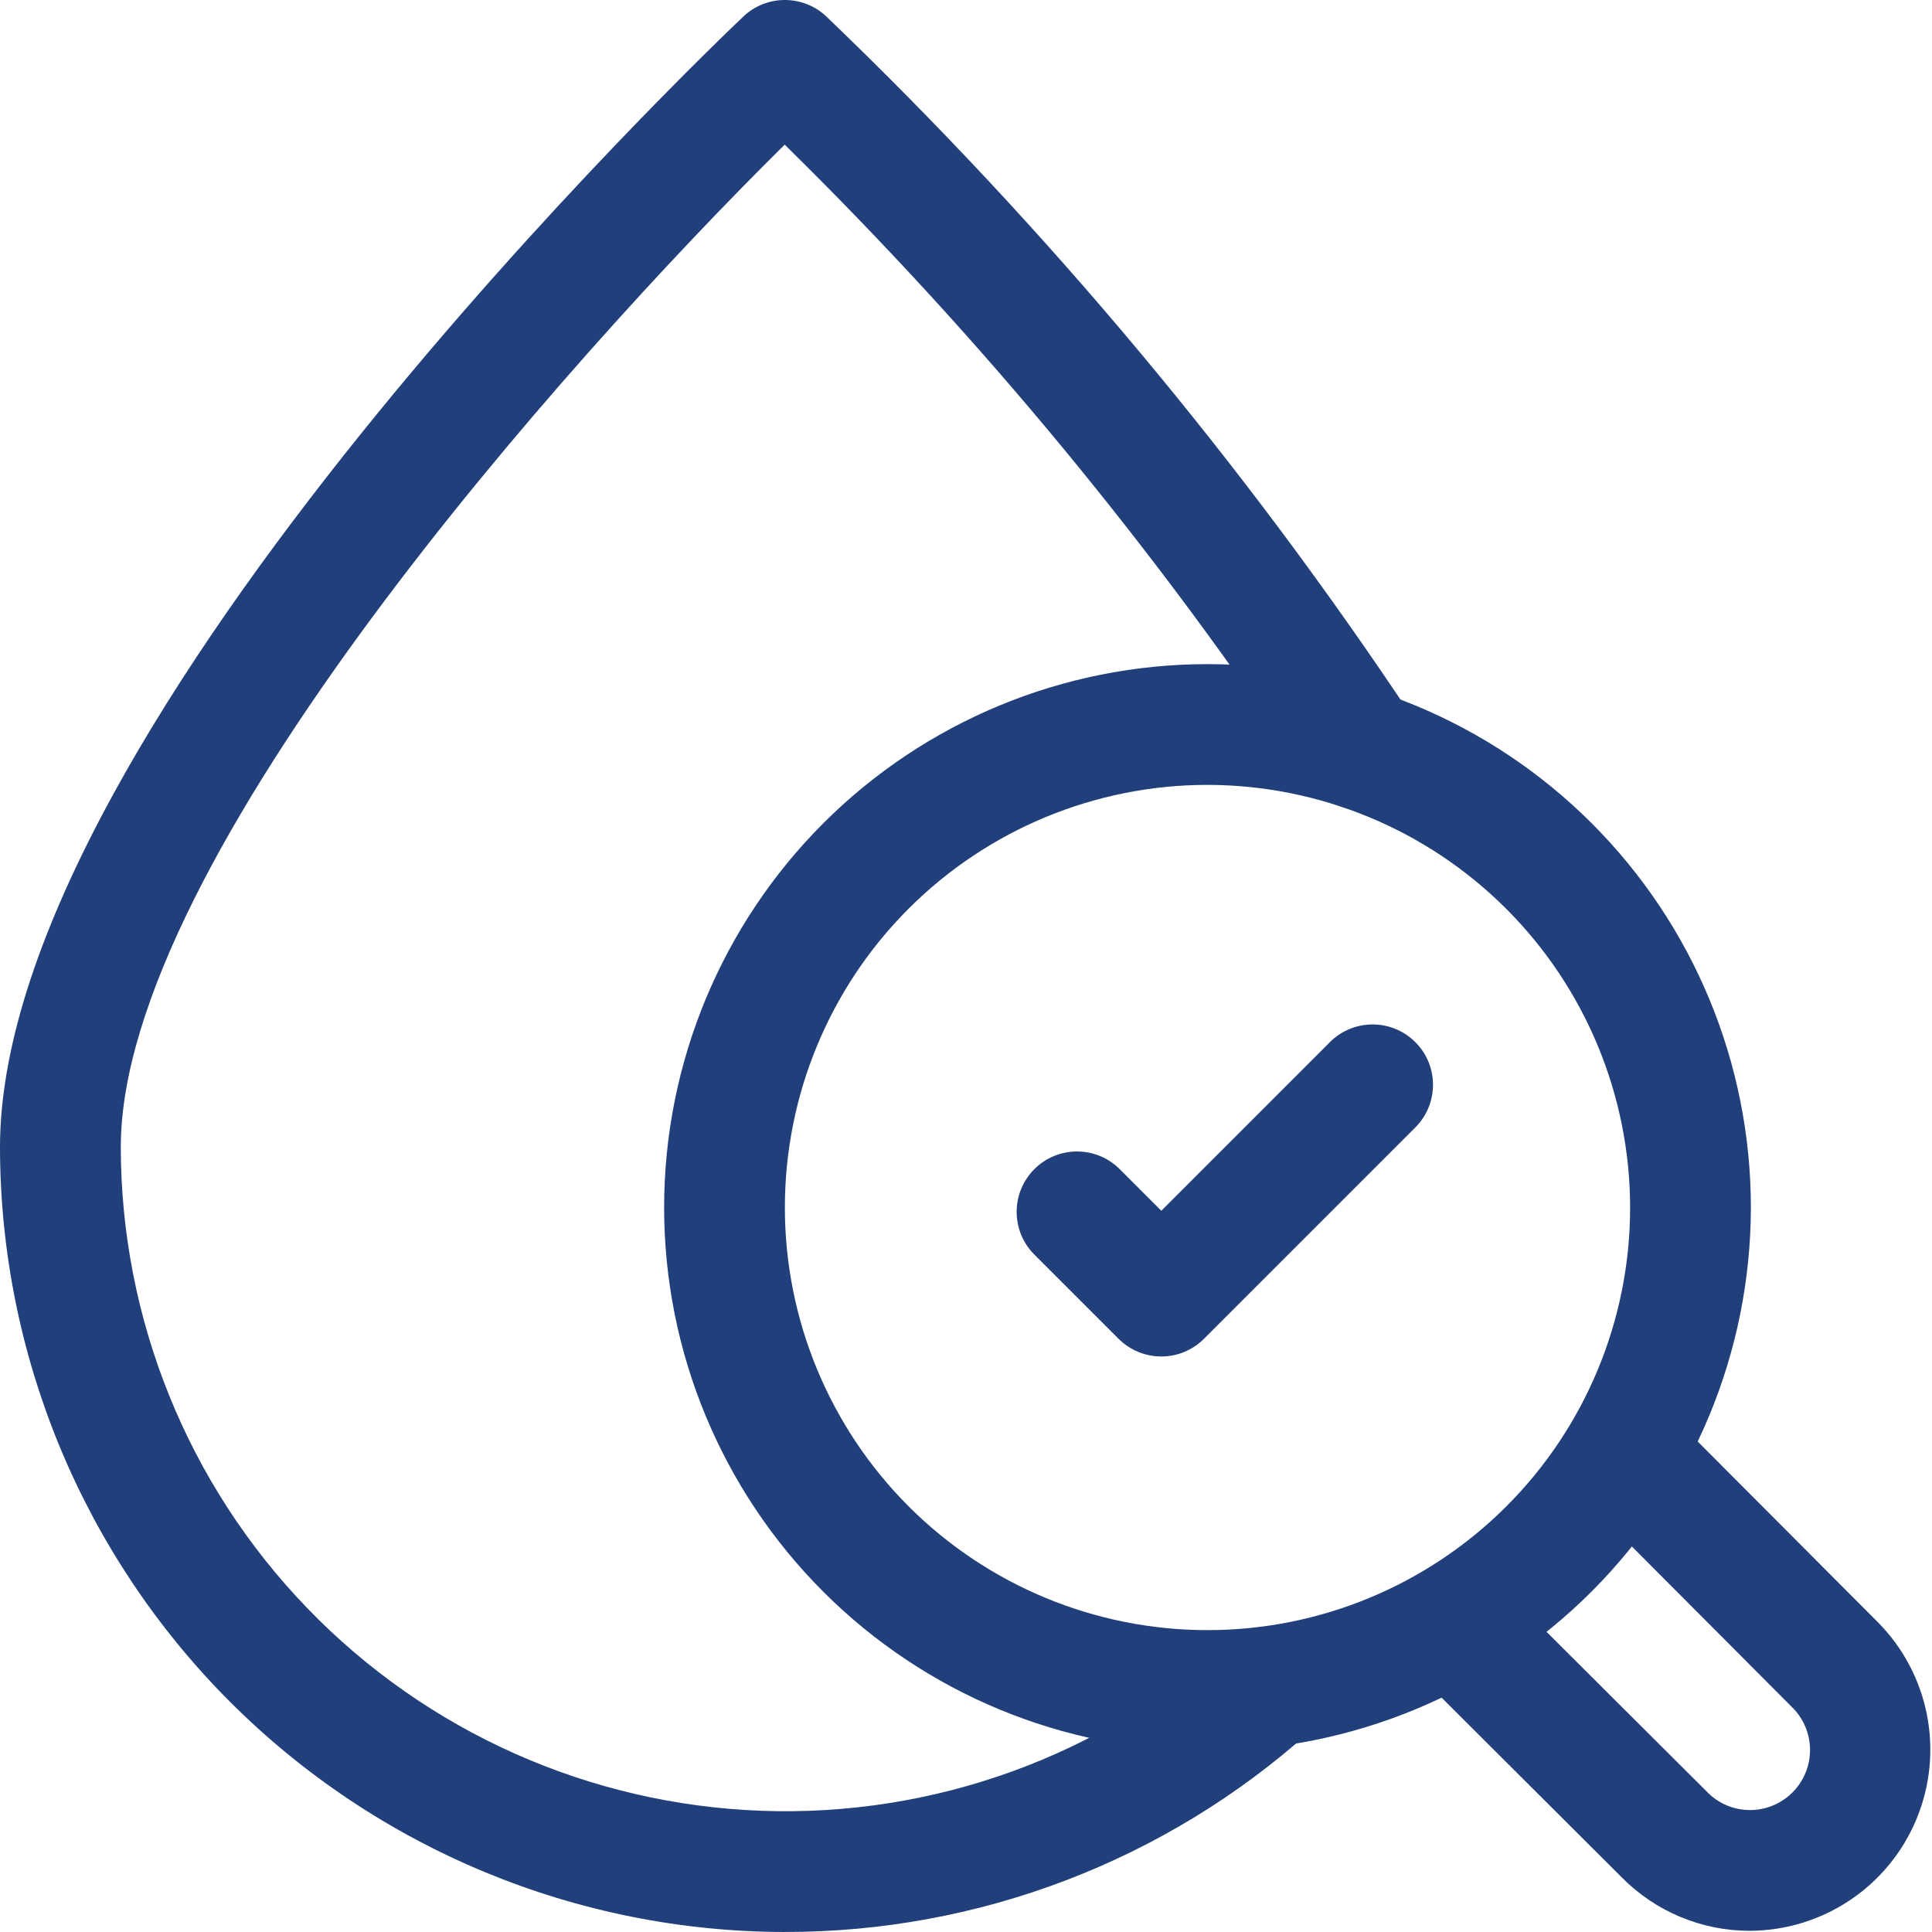
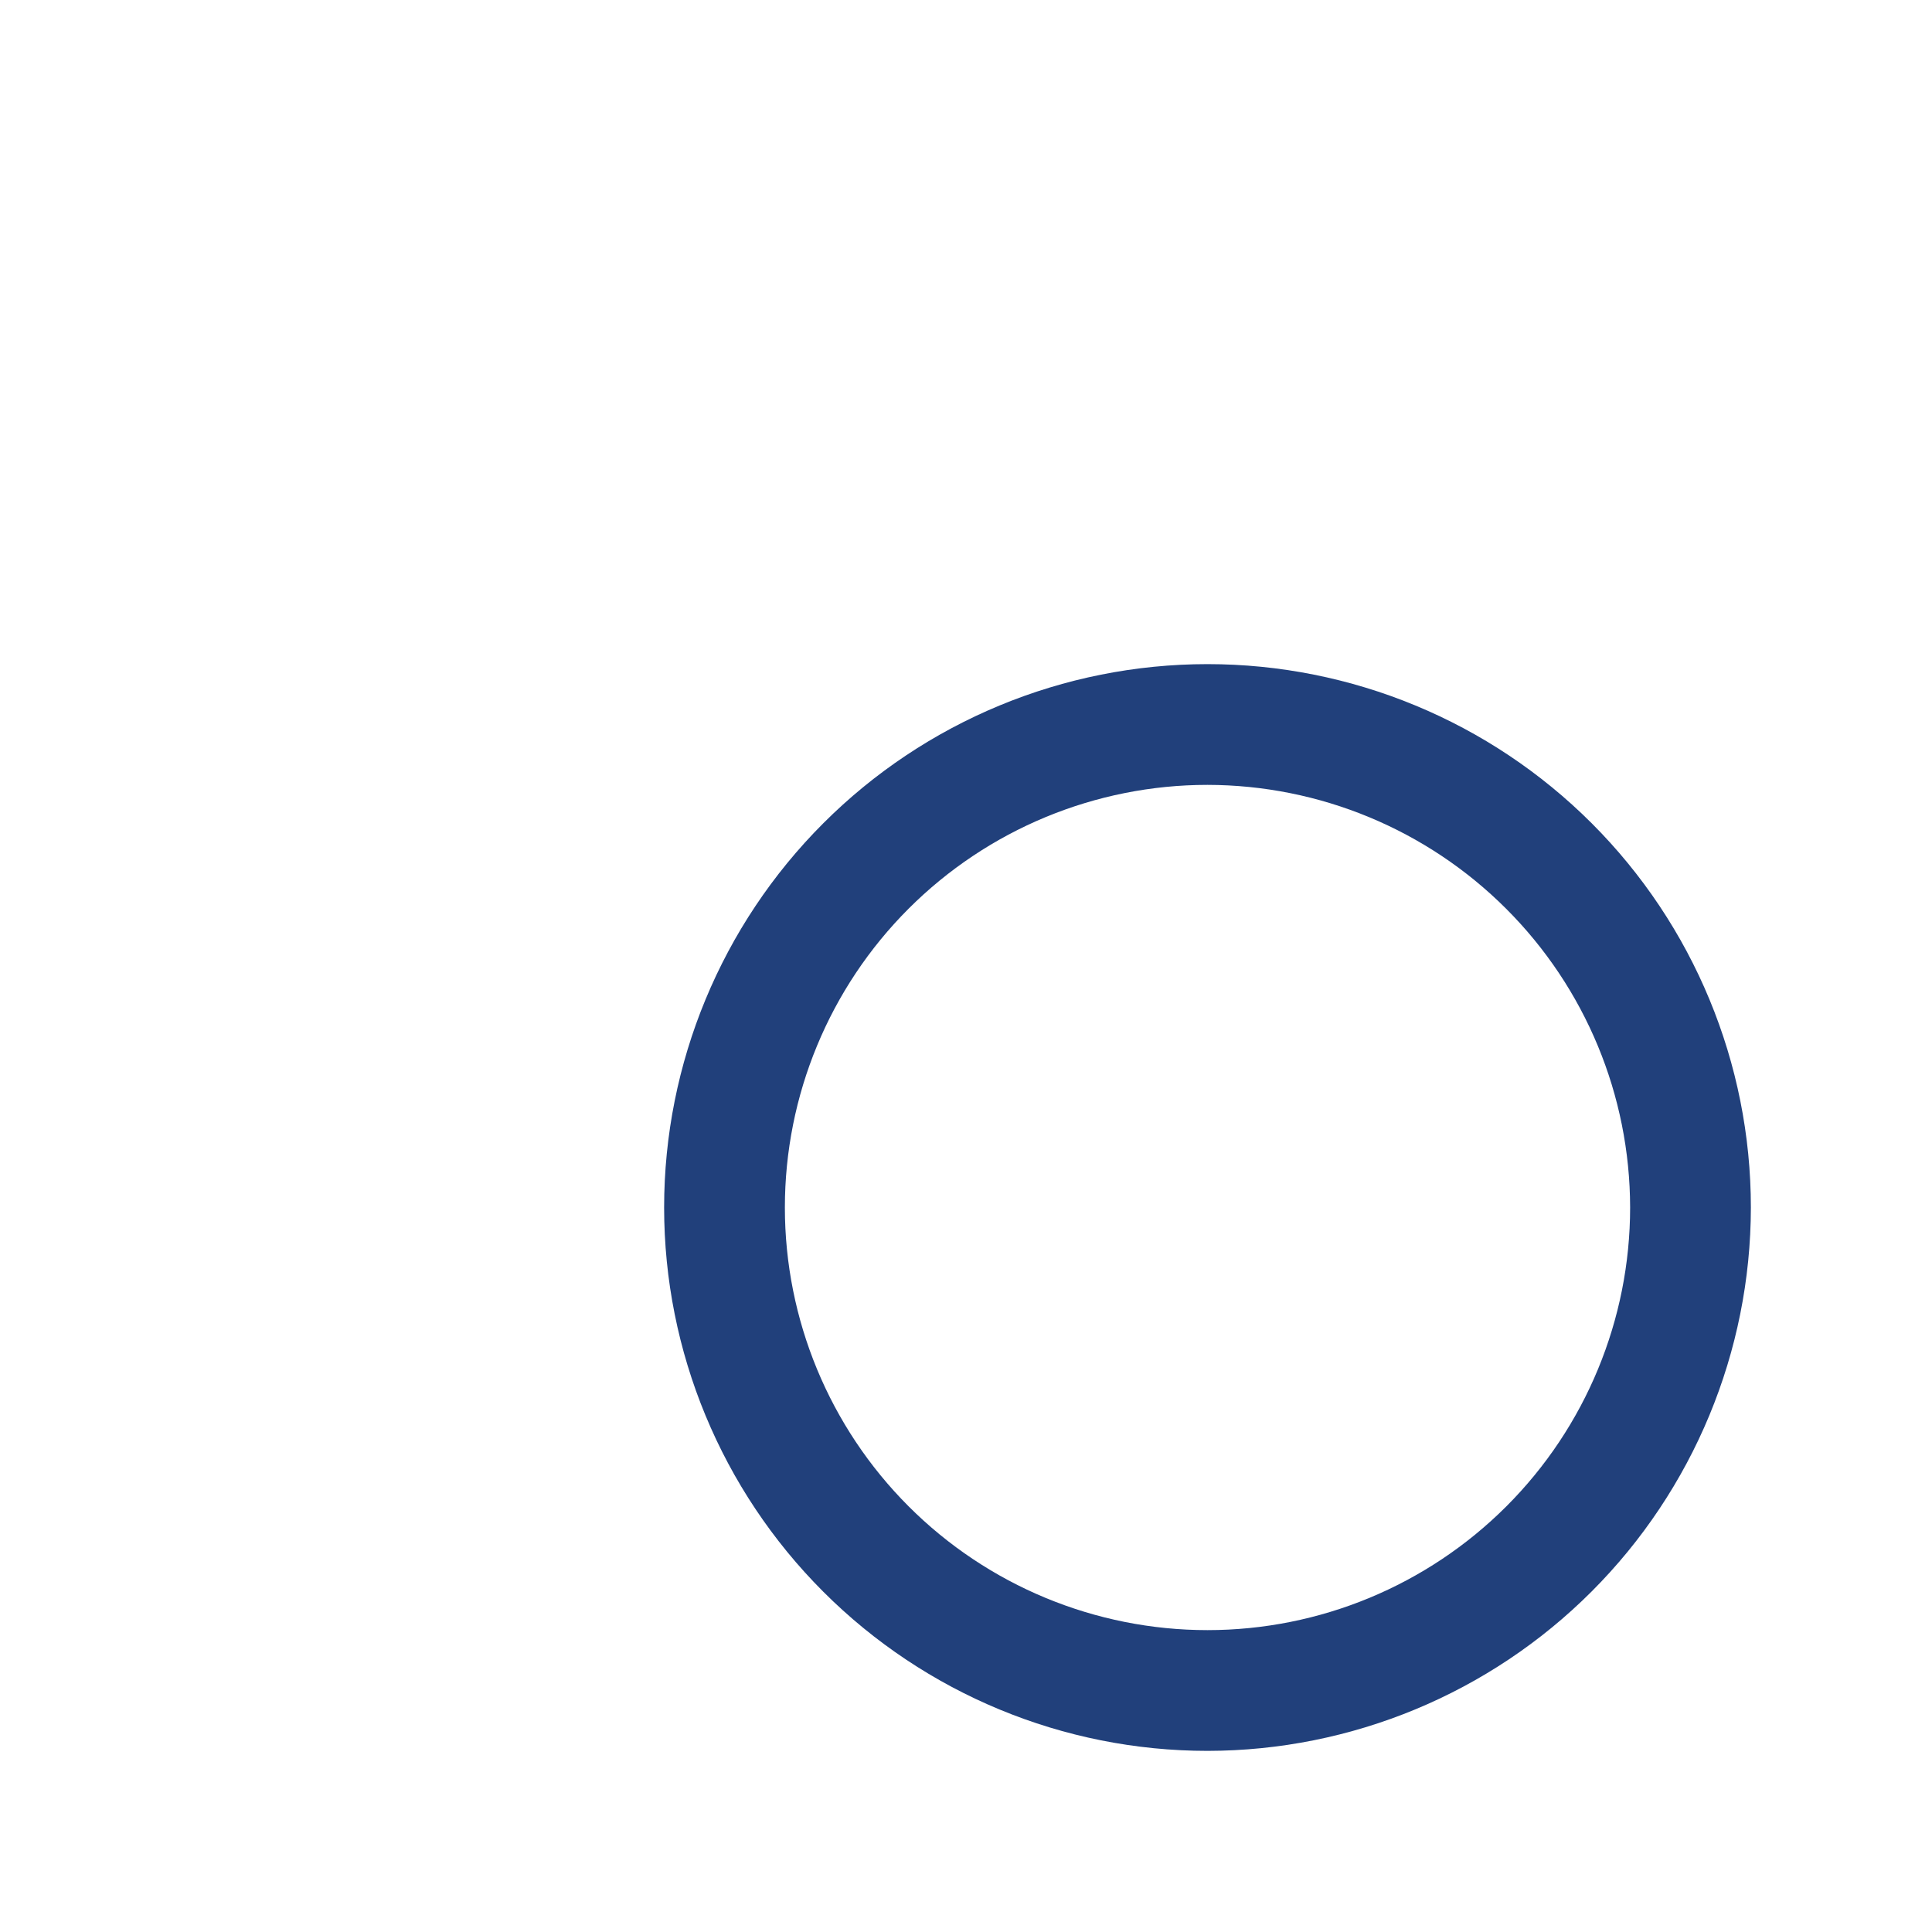
<svg xmlns="http://www.w3.org/2000/svg" fill="#21407B" width="100pt" height="100pt" version="1.1" viewBox="0 0 100 100">
  <g>
-     <path d="m90.562 99.938c-2.484 0-4.867-0.992-6.613-2.758l-10.965-10.938h-0.004c-1.191-1.223-1.176-3.176 0.027-4.387 1.207-1.207 3.16-1.227 4.387-0.039l10.969 10.938c0.578 0.594 1.371 0.93 2.203 0.934 0.828 0.004 1.625-0.324 2.211-0.91 0.586-0.586 0.914-1.383 0.91-2.211s-0.336-1.621-0.93-2.203l-10.938-10.973v0.004c-1.188-1.23-1.172-3.184 0.039-4.387 1.207-1.207 3.16-1.219 4.387-0.027l10.938 10.969c2.668 2.68 3.465 6.703 2.016 10.199-1.445 3.496-4.852 5.777-8.637 5.789z" />
-     <path d="m60.109 70.211c-0.832 0-1.625-0.328-2.211-0.914l-4.391-4.391c-1.191-1.223-1.18-3.18 0.031-4.391 1.207-1.207 3.164-1.223 4.391-0.027l2.18 2.18 8.762-8.762c1.227-1.188 3.18-1.172 4.387 0.035 1.207 1.207 1.219 3.16 0.031 4.383l-10.973 10.973c-0.586 0.586-1.379 0.918-2.207 0.914z" />
    <path d="m62.5 90.625c-7.461 0-14.613-2.965-19.887-8.238-5.273-5.273-8.238-12.426-8.238-19.887s2.965-14.613 8.238-19.887c5.273-5.273 12.426-8.238 19.887-8.238s14.613 2.965 19.887 8.238c5.273 5.273 8.238 12.426 8.238 19.887-0.008 7.457-2.973 14.605-8.246 19.879-5.273 5.273-12.422 8.238-19.879 8.246zm0-50c-5.801 0-11.367 2.305-15.469 6.406s-6.406 9.668-6.406 15.469 2.305 11.367 6.406 15.469 9.668 6.406 15.469 6.406 11.367-2.305 15.469-6.406 6.406-9.668 6.406-15.469c-0.008-5.801-2.312-11.359-6.414-15.461-4.102-4.102-9.66-6.406-15.461-6.414z" />
-     <path d="m40.625 100c-10.77-0.012-21.098-4.297-28.715-11.91-7.613-7.617-11.898-17.945-11.91-28.715 0-21.812 36.906-57.031 38.477-58.52 1.203-1.141 3.094-1.141 4.301 0.004 11.418 10.953 21.598 23.129 30.352 36.312 0.902 1.469 0.445 3.391-1.023 4.297-1.465 0.902-3.391 0.449-4.297-1.016-7.891-11.906-17.004-22.957-27.195-32.965-11.297 11.164-34.363 37.031-34.363 51.887 0.008 8.902 3.465 17.453 9.648 23.859 6.18 6.406 14.602 10.164 23.496 10.492 8.898 0.328 17.574-2.805 24.207-8.742 1.285-1.152 3.262-1.043 4.414 0.242 1.152 1.285 1.043 3.262-0.242 4.414-7.461 6.684-17.129 10.371-27.148 10.359z" />
  </g>
</svg>